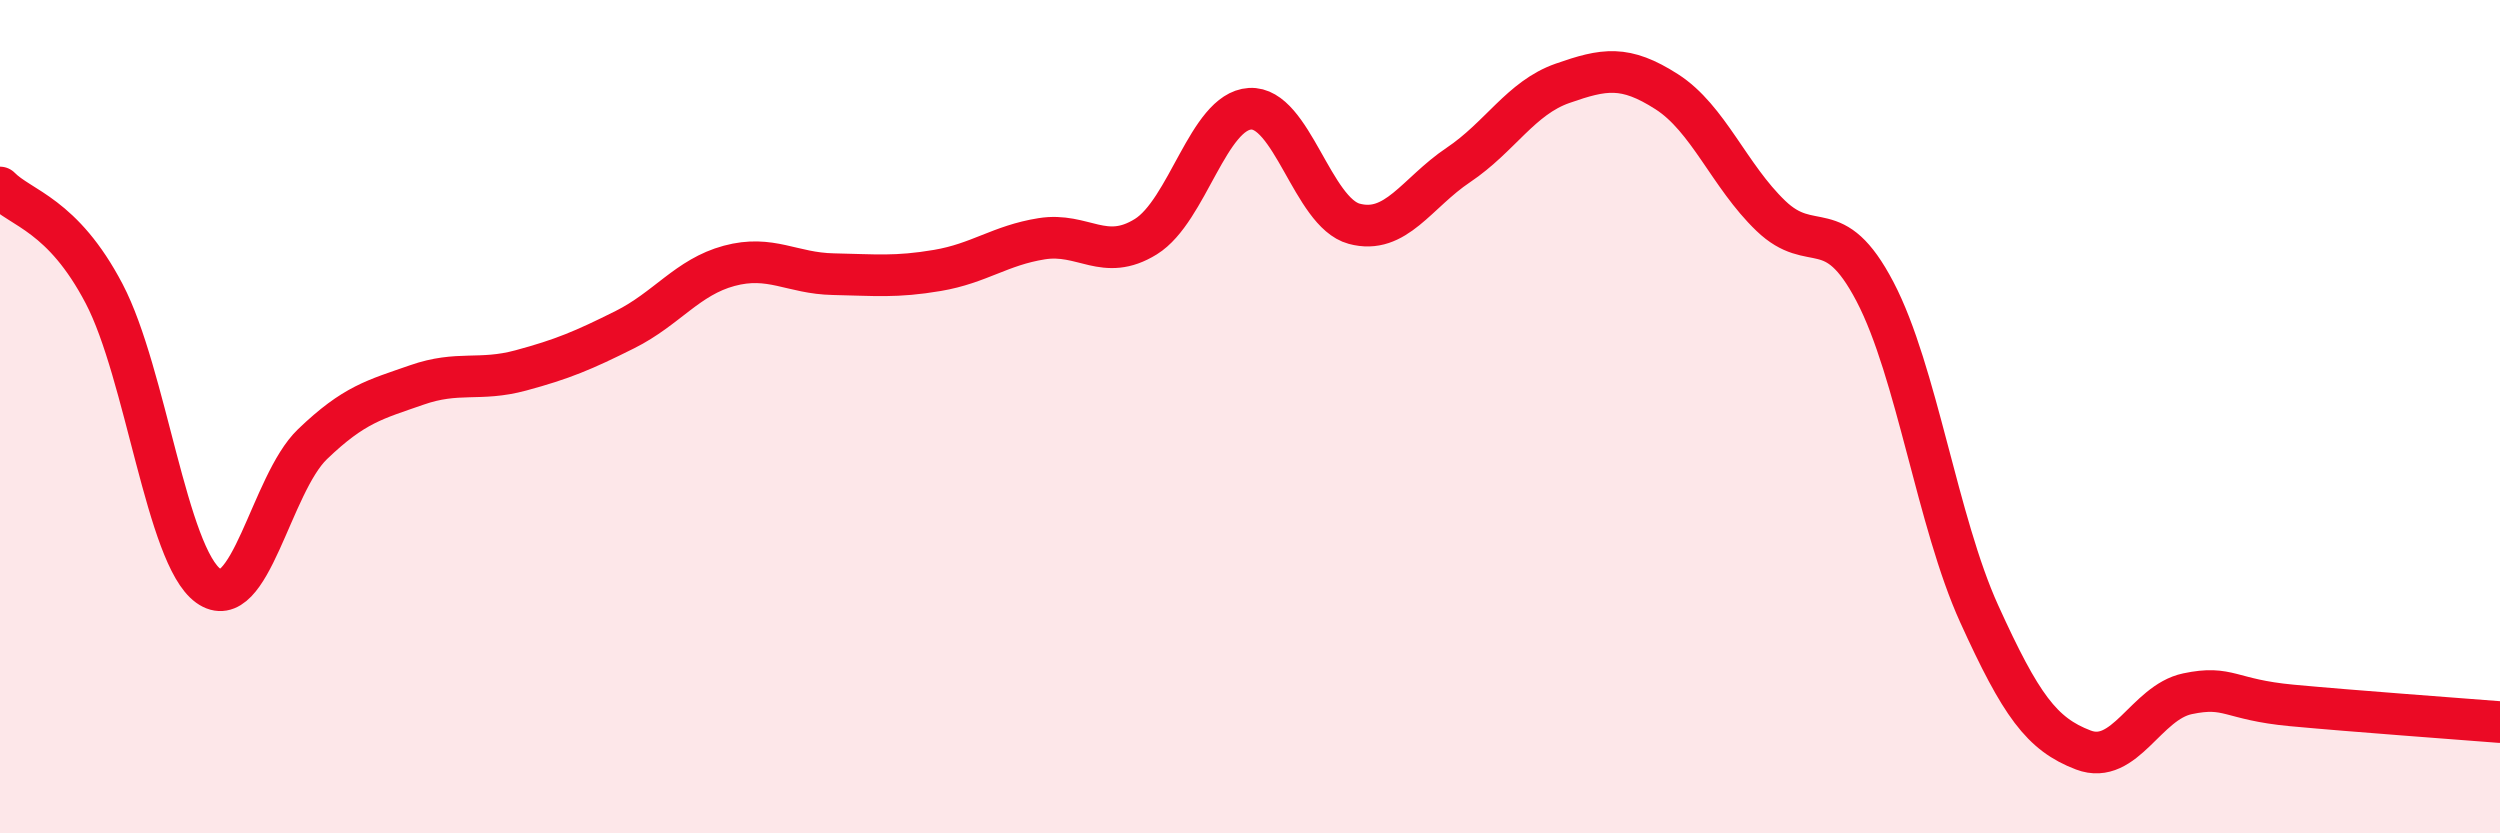
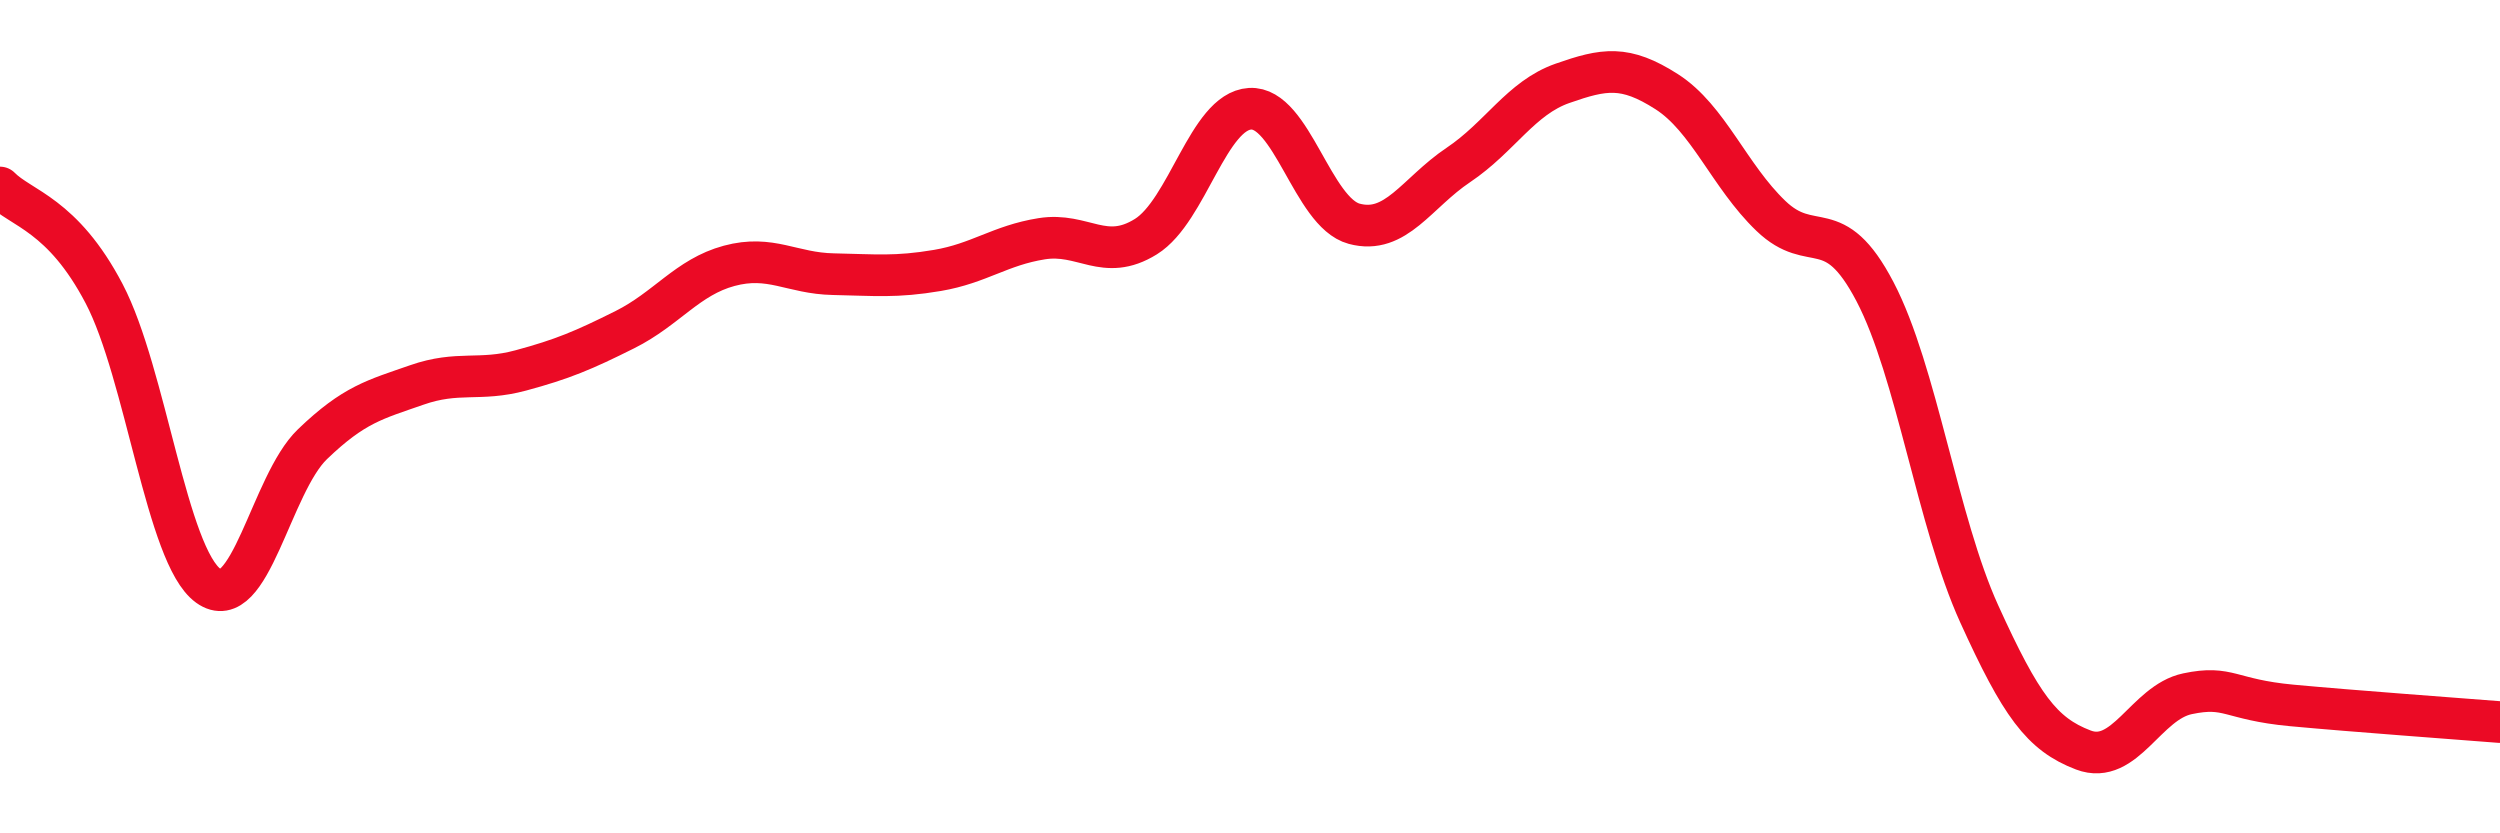
<svg xmlns="http://www.w3.org/2000/svg" width="60" height="20" viewBox="0 0 60 20">
-   <path d="M 0,4.5 C 0.5,5.01 1.5,5.14 2.5,7.05 C 3.5,8.96 4,13.34 5,14.06 C 6,14.78 6.5,11.62 7.5,10.66 C 8.5,9.7 9,9.59 10,9.24 C 11,8.89 11.5,9.16 12.5,8.89 C 13.5,8.62 14,8.41 15,7.91 C 16,7.41 16.5,6.65 17.5,6.38 C 18.5,6.11 19,6.56 20,6.58 C 21,6.6 21.5,6.66 22.5,6.49 C 23.5,6.32 24,5.89 25,5.73 C 26,5.57 26.5,6.3 27.5,5.68 C 28.5,5.06 29,2.67 30,2.61 C 31,2.55 31.5,5.1 32.5,5.37 C 33.5,5.64 34,4.63 35,3.96 C 36,3.29 36.5,2.35 37.5,2 C 38.5,1.65 39,1.56 40,2.2 C 41,2.84 41.5,4.22 42.5,5.18 C 43.5,6.14 44,5.09 45,7 C 46,8.91 46.5,12.53 47.5,14.73 C 48.5,16.93 49,17.62 50,18 C 51,18.38 51.5,16.86 52.5,16.65 C 53.5,16.44 53.5,16.79 55,16.93 C 56.5,17.07 59,17.25 60,17.33L60 20L0 20Z" fill="#EB0A25" opacity="0.1" stroke-linecap="round" stroke-linejoin="round" />
  <path d="M 0,4.5 C 0.5,5.01 1.5,5.14 2.5,7.05 C 3.5,8.96 4,13.34 5,14.06 C 6,14.78 6.5,11.62 7.5,10.66 C 8.5,9.7 9,9.59 10,9.24 C 11,8.89 11.5,9.16 12.5,8.89 C 13.5,8.62 14,8.41 15,7.91 C 16,7.41 16.5,6.65 17.5,6.38 C 18.5,6.11 19,6.56 20,6.58 C 21,6.6 21.5,6.66 22.5,6.49 C 23.5,6.32 24,5.89 25,5.73 C 26,5.57 26.5,6.3 27.5,5.68 C 28.5,5.06 29,2.67 30,2.61 C 31,2.55 31.5,5.1 32.5,5.37 C 33.5,5.64 34,4.63 35,3.96 C 36,3.29 36.5,2.35 37.5,2 C 38.5,1.65 39,1.56 40,2.2 C 41,2.84 41.5,4.22 42.5,5.18 C 43.5,6.14 44,5.09 45,7 C 46,8.91 46.5,12.53 47.5,14.73 C 48.5,16.93 49,17.62 50,18 C 51,18.38 51.5,16.86 52.5,16.65 C 53.5,16.44 53.5,16.79 55,16.93 C 56.5,17.07 59,17.25 60,17.33" stroke="#EB0A25" stroke-width="1" fill="none" stroke-linecap="round" stroke-linejoin="round" />
</svg>